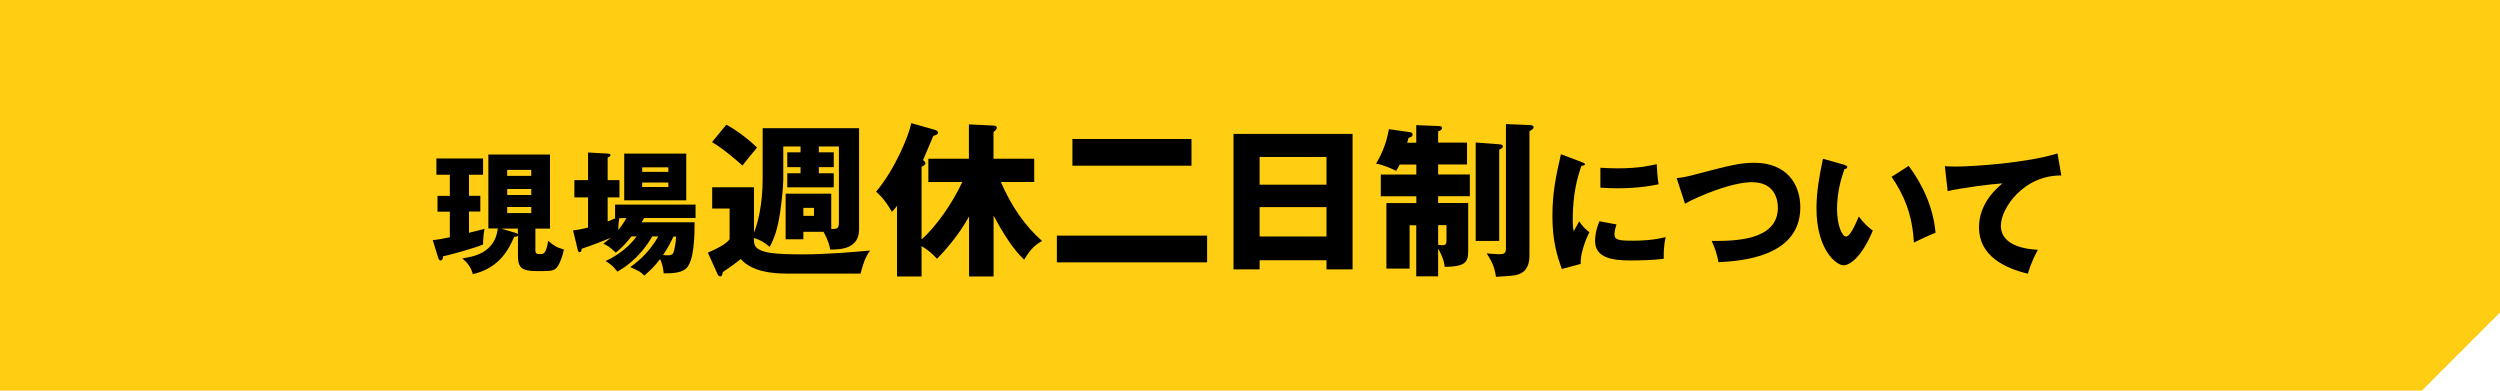
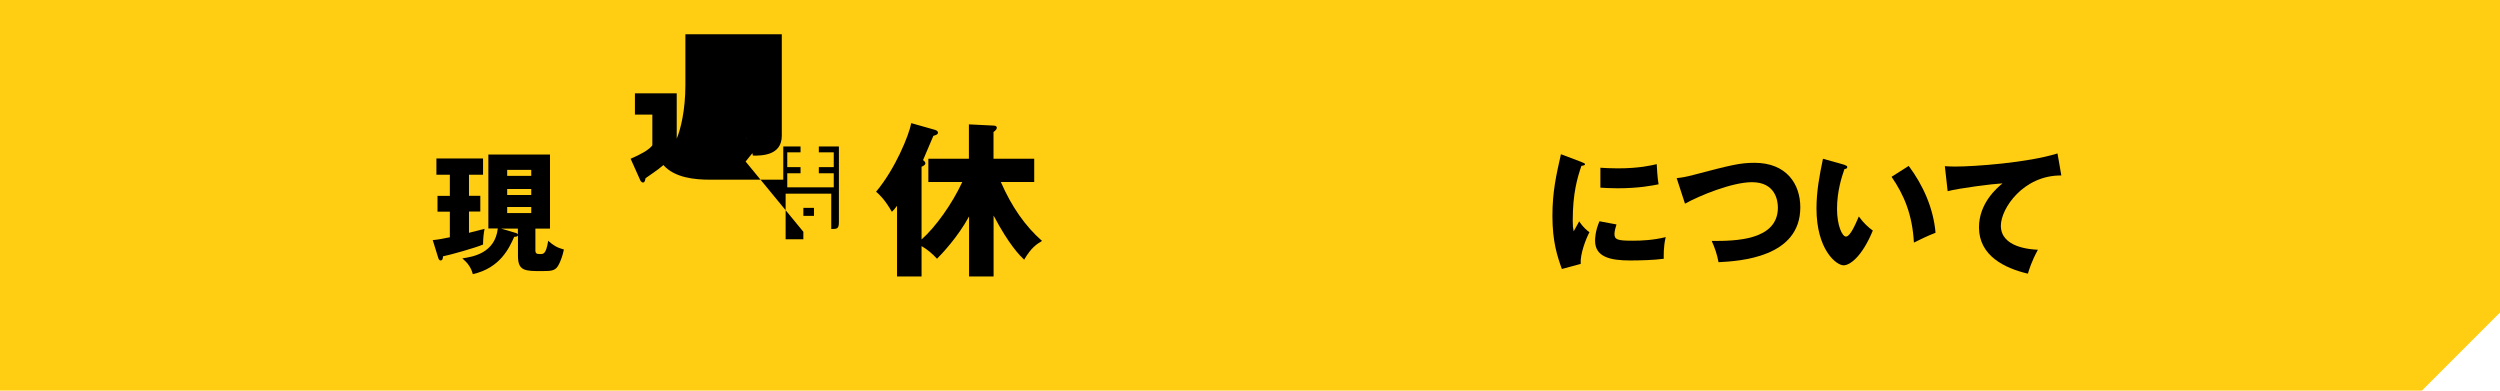
<svg xmlns="http://www.w3.org/2000/svg" id="ol" viewBox="0 0 320 50">
  <defs>
    <style>
      .cls-1 {
        fill: #ffcd11;
      }
    </style>
  </defs>
  <path class="cls-1" d="m310,50H0V0h320v40l-10,10Z" />
  <g>
    <path d="m60.03,25.06h1.45v2.02h-1.45v2.72c.88-.22,1.48-.37,1.99-.51-.14.78-.17,1.16-.19,2.01-1.04.44-4.25,1.34-5.13,1.51,0,.12,0,.53-.31.53-.15,0-.24-.17-.27-.25l-.73-2.36c.42-.03.95-.1,2.19-.36v-3.28h-1.58v-2.02h1.58v-2.7h-1.72v-2.09h5.97v2.09h-1.8v2.7Zm2.48,4.2v-9.48h7.89v9.48h-1.87v2.77c0,.41.15.49.6.49s.76,0,1.04-1.7c.68.61,1.14.88,2.01,1.12-.19.94-.51,1.63-.61,1.83-.41.88-.88.93-2.18.93-2.18,0-3.09,0-3.09-1.94v-2.67c-.03.19-.24.22-.48.22-.65,1.45-1.8,3.99-5.3,4.78-.22-.85-.65-1.43-1.34-2.02,1.34-.2,4.18-.65,4.54-3.83h-1.19Zm3.52.56c.1.03.22.07.26.22v-.78h-2.16l1.9.56Zm1.97-7.31v-.77h-3.08v.77h3.08Zm-3.08,1.68v.77h3.08v-.77h-3.08Zm0,2.31v.77h3.08v-.77h-3.08Z" />
-     <path d="m80.82,30.28c-.97,1.23-1.63,1.75-2,2.06-.8-.78-1.14-.95-1.6-1.14.31-.24.56-.43.95-.77-1.05.46-2.35.95-3.72,1.41,0,.2-.07.44-.25.44-.17,0-.24-.22-.27-.39l-.58-2.4c.66-.07.83-.12,1.92-.36v-3.86h-1.75v-2.21h1.75v-3.54l2.51.14c.2.02.36.03.36.19,0,.12-.1.2-.36.32v2.89h1.51v2.21h-1.51v3.09c.41-.17.66-.27,1.07-.46h-.12v-1.71h10.3v1.71h-6.58l-.32.55h6.78c0,1.72-.05,5.12-1.16,5.98-.65.51-1.73.56-2.8.56-.03-.39-.1-1.1-.46-1.83-.58.78-1.17,1.38-2.02,2.12-.44-.48-.71-.61-1.8-1.09,1.58-1.14,2.62-2.26,3.59-3.93h-.77c-1.7,2.93-3.84,4.15-4.47,4.51-.54-.7-.68-.83-1.5-1.36.58-.27,2.57-1.22,3.96-3.15h-.66Zm-1.55-2.36c-.1.58-.14,1.14-.12,1.51.37-.46.65-.85,1.04-1.51h-.92Zm8.57-2.28h-7.94v-5.98h7.94v5.98Zm-2.29-3.64v-.58h-3.35v.58h3.35Zm-3.35,1.36v.58h3.35v-.58h-3.35Zm4.01,6.92c-.37.73-.66,1.36-1.34,2.37.2.02.39.03.59.03.34,0,.65-.03.77-.43.1-.32.27-1.12.31-1.97h-.32Z" />
-     <path d="m102.83,29.67v.96h-2.27v-5.84h5.84v4.52c.72,0,.98,0,.98-.87v-9.69h-2.57v.75h1.91v1.89h-1.91v.79h1.91v1.8h-5.95v-1.8h1.7v-.79h-1.7v-1.89h1.7v-.75h-2.21v4.25c0,.98-.25,3.12-.4,4.17-.34,2.19-.72,3.25-1.34,4.44-.68-.6-1.15-.87-2.02-1.15,0,.81,0,1.34,1.32,1.74,1.15.36,4.06.36,4.7.36,3.57,0,6.86-.32,8.86-.49-.62.79-.91,1.72-1.23,2.95h-9.37c-1.98,0-4.55-.25-5.97-1.87-.36.3-.62.53-2.29,1.68-.06.3-.11.55-.32.55s-.34-.23-.38-.34l-1.21-2.7c1.23-.53,2.36-1.13,2.78-1.72v-3.93h-2.23v-2.72h5.35v5.8c.51-1.21,1.11-3.68,1.11-6.84v-6.52h12.34v12.98c0,2.57-2.61,2.55-3.7,2.55-.06-.38-.17-1.02-.85-2.27h-2.57Zm-9.86-13.7c1.02.47,3.14,2.08,3.93,2.93-.87,1.04-1.11,1.32-1.87,2.29-.25-.23-2.36-2.12-3.89-3l1.83-2.23Zm9.86,10.64v1.02h1.36v-1.02h-1.36Z" />
+     <path d="m102.83,29.67v.96h-2.27v-5.84h5.84v4.52c.72,0,.98,0,.98-.87v-9.69h-2.57v.75h1.91v1.89h-1.91v.79h1.91v1.8h-5.95v-1.8h1.7v-.79h-1.7v-1.89h1.7v-.75h-2.21v4.25h-9.37c-1.98,0-4.55-.25-5.97-1.87-.36.3-.62.53-2.29,1.68-.06.3-.11.55-.32.55s-.34-.23-.38-.34l-1.21-2.7c1.23-.53,2.36-1.13,2.78-1.72v-3.93h-2.23v-2.72h5.35v5.8c.51-1.21,1.11-3.68,1.11-6.84v-6.52h12.34v12.98c0,2.57-2.61,2.55-3.7,2.55-.06-.38-.17-1.02-.85-2.27h-2.57Zm-9.86-13.7c1.02.47,3.14,2.08,3.93,2.93-.87,1.04-1.11,1.32-1.87,2.29-.25-.23-2.36-2.12-3.89-3l1.83-2.23Zm9.86,10.64v1.02h1.36v-1.02h-1.36Z" />
    <path d="m118.83,23.3v-2.98h5.19v-4.4l3.06.15c.19,0,.51.02.51.28,0,.19-.15.34-.42.55v3.42h5.21v2.98h-4.27c1.38,3.17,3.14,5.67,5.27,7.54-.66.4-1.36.81-2.29,2.4-.53-.51-1.91-1.85-3.91-5.65v7.8h-3.14v-7.69c-1.45,2.66-3.4,4.7-4.1,5.42-.59-.64-1.23-1.19-1.98-1.62v3.89h-3.14v-9.05c-.3.4-.42.55-.66.77-.98-1.7-1.66-2.25-2.02-2.57,2.49-2.98,4.21-7.25,4.5-8.78l2.93.83c.15.04.49.13.49.4,0,.21-.25.3-.59.4-.21.49-1.13,2.68-1.32,3.1.11.08.3.25.3.4,0,.25-.34.38-.49.45v9.31c1.79-1.57,3.95-4.61,5.21-7.35h-4.31Z" />
-     <path d="m154.51,30.16v3.42h-19.23v-3.42h19.23Zm-2-12.37v3.42h-15.24v-3.42h15.24Z" />
-     <path d="m161.23,33.31v1.17h-3.34v-17.34h15.24v17.34h-3.34v-1.17h-8.56Zm8.56-9.67v-3.55h-8.56v3.55h8.56Zm0,6.63v-3.76h-8.56v3.76h8.56Z" />
-     <path d="m181.28,18.24v-2.22l2.8.11c.3.02.49.02.49.28,0,.19-.23.32-.49.41v1.43h3.7v2.8h-3.7v1.28h4.06v2.78h-4.06v.87h3.85v6.18c0,1.4-.38,1.97-3.02,2-.04-.79-.43-1.63-.83-2.36v3.57h-2.8v-6.54h-.85v5.55h-2.97v-8.39h3.83v-.87h-4.55v-2.78h4.55v-1.28h-2.13c-.15.3-.25.49-.45.81-.25-.13-1.68-.81-2.57-.92.93-1.59,1.36-2.89,1.64-4.42l2.7.39c.21.02.34.13.34.3,0,.26-.28.36-.53.43-.06.23-.13.47-.17.62h1.17Zm2.8,13.09c.34.06.51.06.58.06.49,0,.49-.3.49-.68v-1.89h-1.07v2.51Zm7.82-12.86c.32.02.47.08.47.28,0,.15-.15.25-.47.42v11.67h-3.01v-12.6l3.01.23Zm3.87-2.47c.15,0,.53.04.53.28,0,.21-.23.34-.53.51v15.81c0,.49,0,1.81-1.06,2.36-.62.32-.93.34-3.23.47-.15-1.08-.42-1.83-1.19-3,.23.02,1.34.11,1.55.11.79,0,.92-.17.92-.79v-15.87l3.01.13Z" />
    <path d="m202.42,20.74c.32.12.46.17.46.29,0,.15-.34.19-.46.2-.51,1.51-1.11,3.45-1.11,7.02,0,.7.03.88.12,1.36.1-.19.51-.94.71-1.28.49.77,1.04,1.21,1.31,1.39-.43.8-1.21,2.77-1.12,4.06l-2.41.65c-.58-1.6-1.21-3.48-1.21-6.8,0-3.08.48-5.19,1.09-7.89l2.62.99Zm4.49,7.99c-.1.29-.26.87-.26,1.21,0,.75.41.87,2.36.87,1.14,0,2.63-.07,4.2-.46-.31,1.26-.25,2.53-.25,2.77-1.17.17-3.09.22-4.3.22-2.53,0-4.49-.44-4.49-2.52,0-.22,0-1.19.56-2.5l2.18.41Zm-2.06-7.26c.51.03,1.19.08,2.21.08,2.81,0,4.35-.39,5-.54.02.27.08,1.77.24,2.58-.7.14-2.48.51-5.24.51-1,0-1.67-.05-2.21-.08v-2.55Z" />
    <path d="m214.62,22.8c.75-.08,1.21-.17,2.14-.41,4.79-1.26,5.95-1.55,7.82-1.55,4.08,0,5.86,2.7,5.86,5.7,0,6.41-7.73,6.88-10.47,7.02-.17-.95-.48-1.87-.87-2.72,3.06.02,8.47-.08,8.47-4.27,0-.88-.31-3.25-3.32-3.25-2.53,0-6.73,1.72-8.57,2.75l-1.07-3.28Z" />
    <path d="m236.11,21.12c.15.05.34.1.34.25,0,.22-.2.25-.36.27-.36,1.04-.95,2.82-.95,5.12,0,2.07.65,3.52,1.14,3.52.54,0,1.19-1.5,1.65-2.57.63.87,1.27,1.44,1.79,1.8-1.36,3.3-2.91,4.45-3.74,4.45-.95,0-3.47-2.02-3.47-7.28,0-2.18.37-4.17.83-6.36l2.77.78Zm8.21.12c1.87,2.52,3.15,5.41,3.43,8.55-1,.39-2.21.97-2.77,1.26-.2-3.6-1.26-6.09-2.86-8.42l2.19-1.39Z" />
    <path d="m263.86,22.46c-4.86-.05-7.75,4.22-7.75,6.43,0,2.82,3.84,3.03,4.74,3.08-.82,1.51-1.11,2.5-1.28,3.06-2.97-.7-6.26-2.28-6.26-5.93,0-3.13,2.35-5.08,3.01-5.63-1.33.07-5.49.61-7.02,1l-.36-3.2c.37.02.73.05,1.28.05,2.5,0,9.28-.48,13.14-1.68l.49,2.82Z" />
  </g>
</svg>